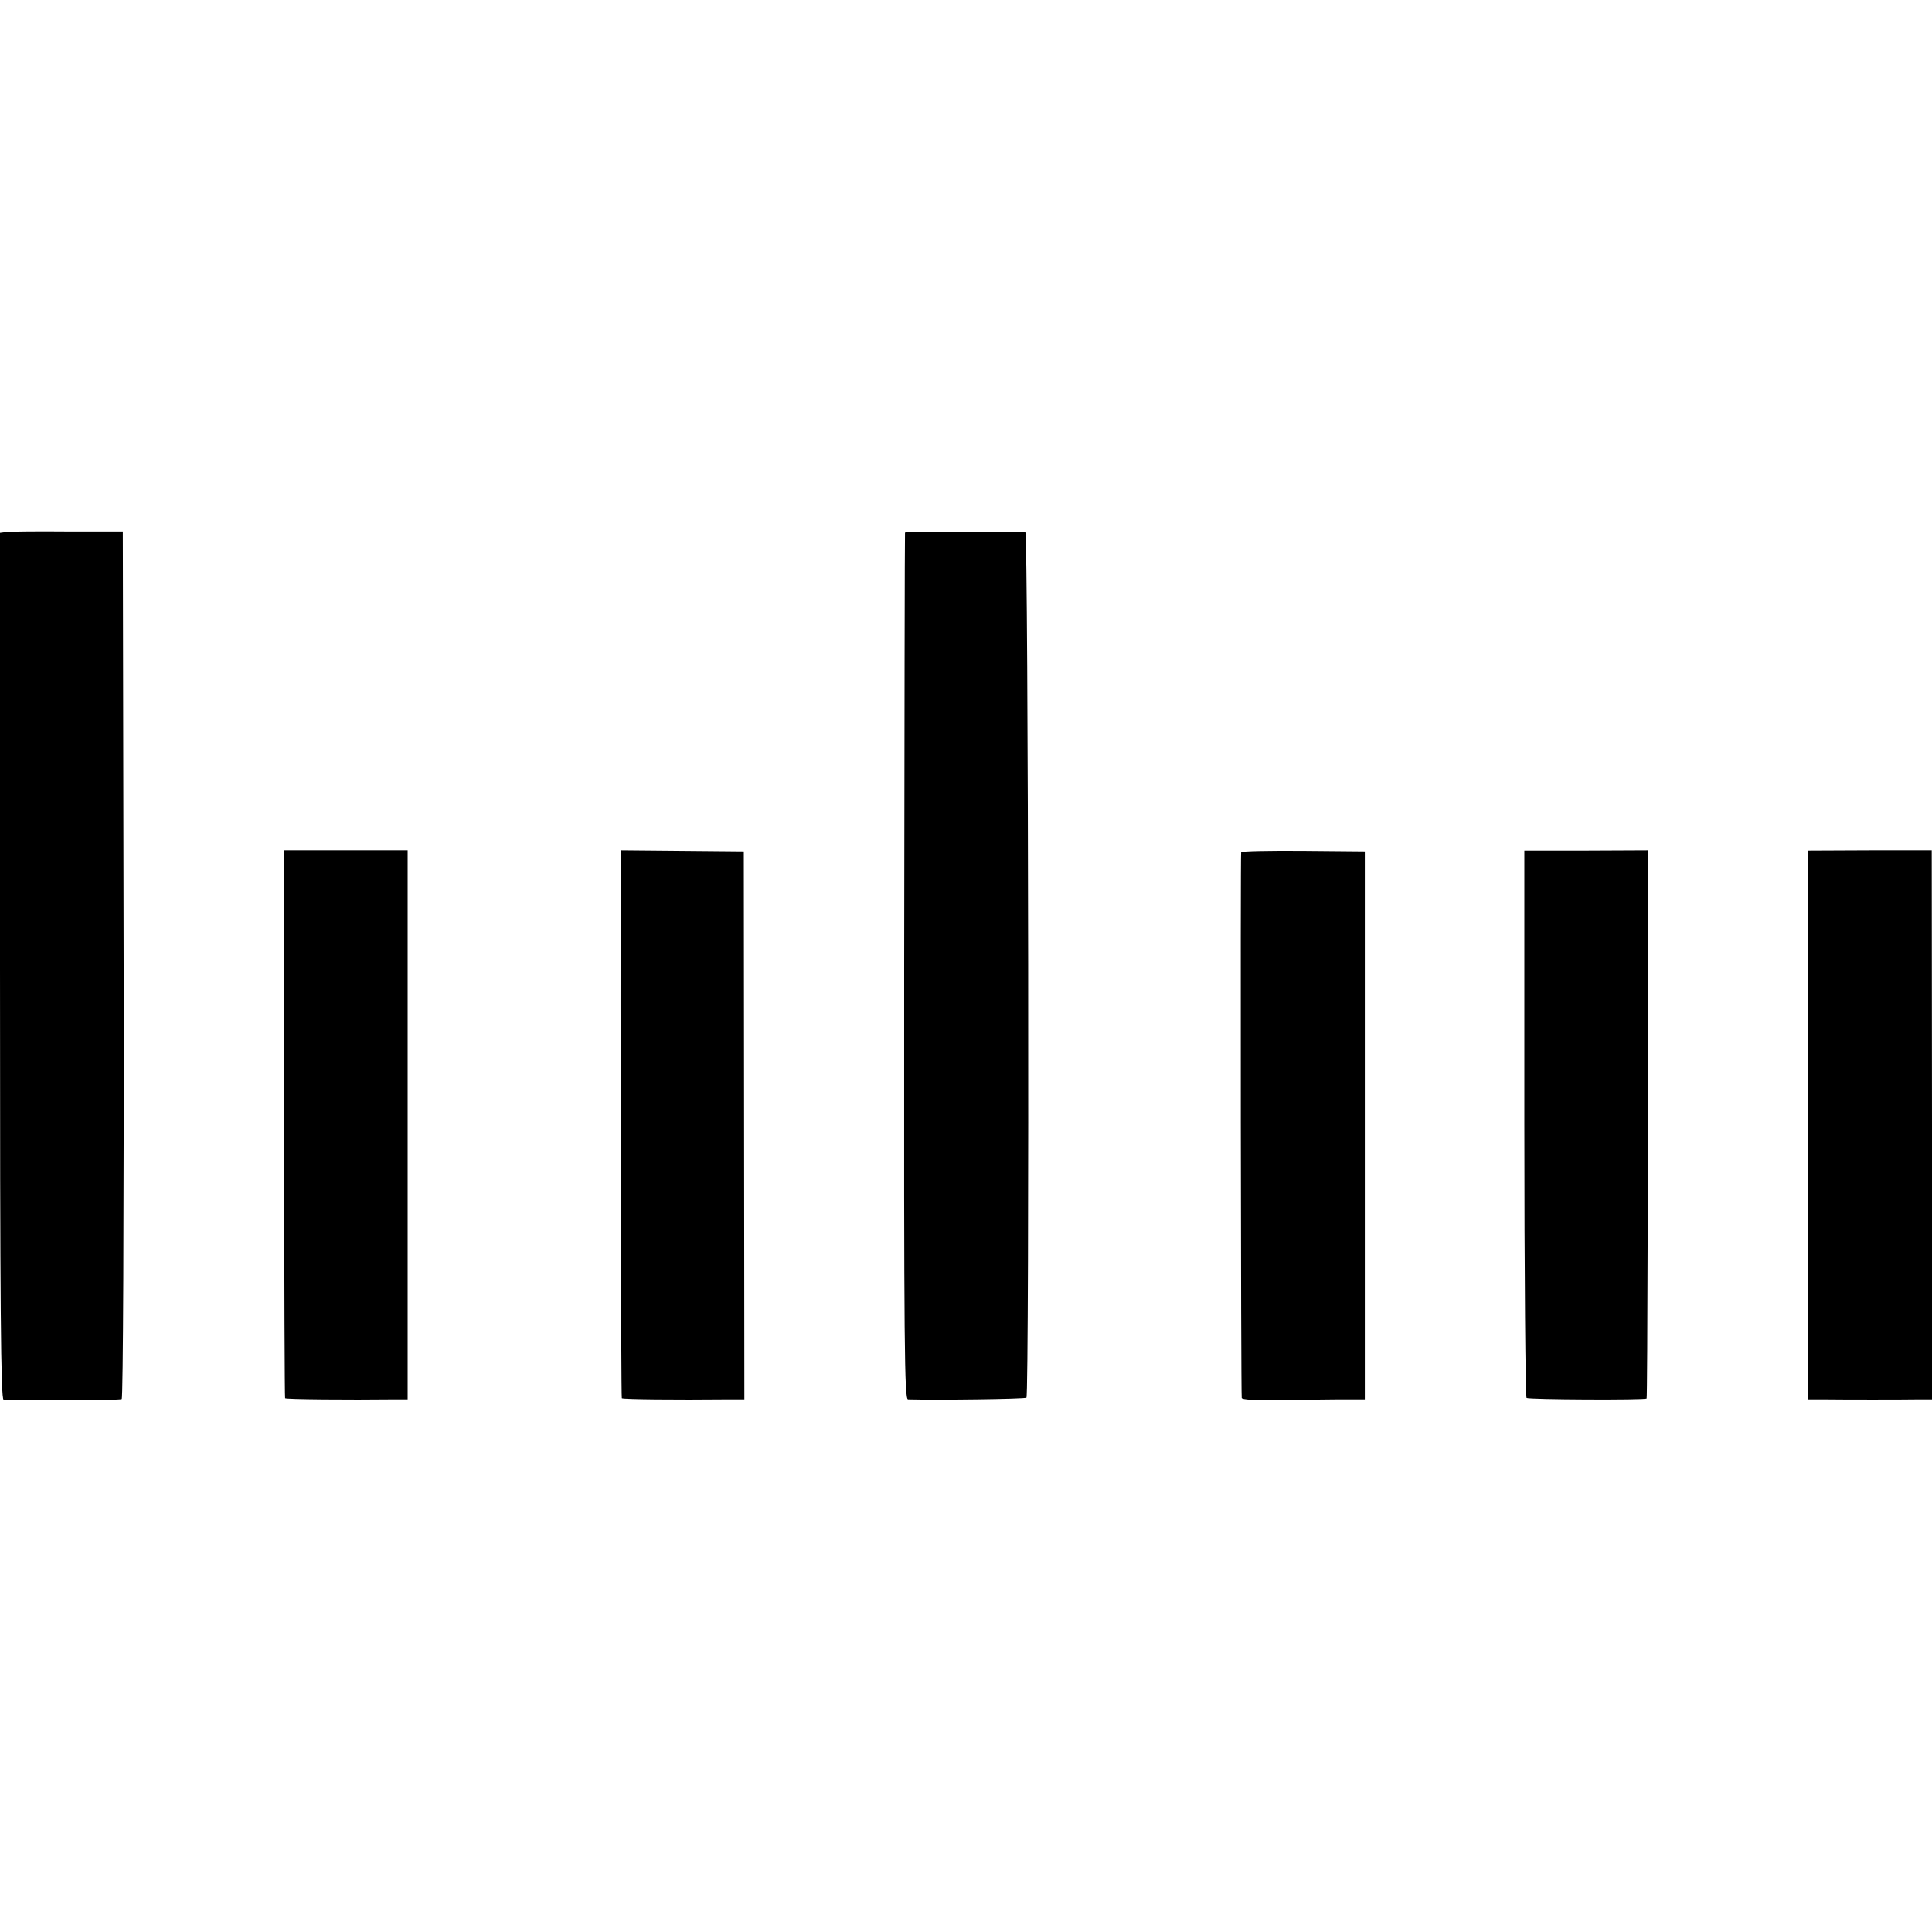
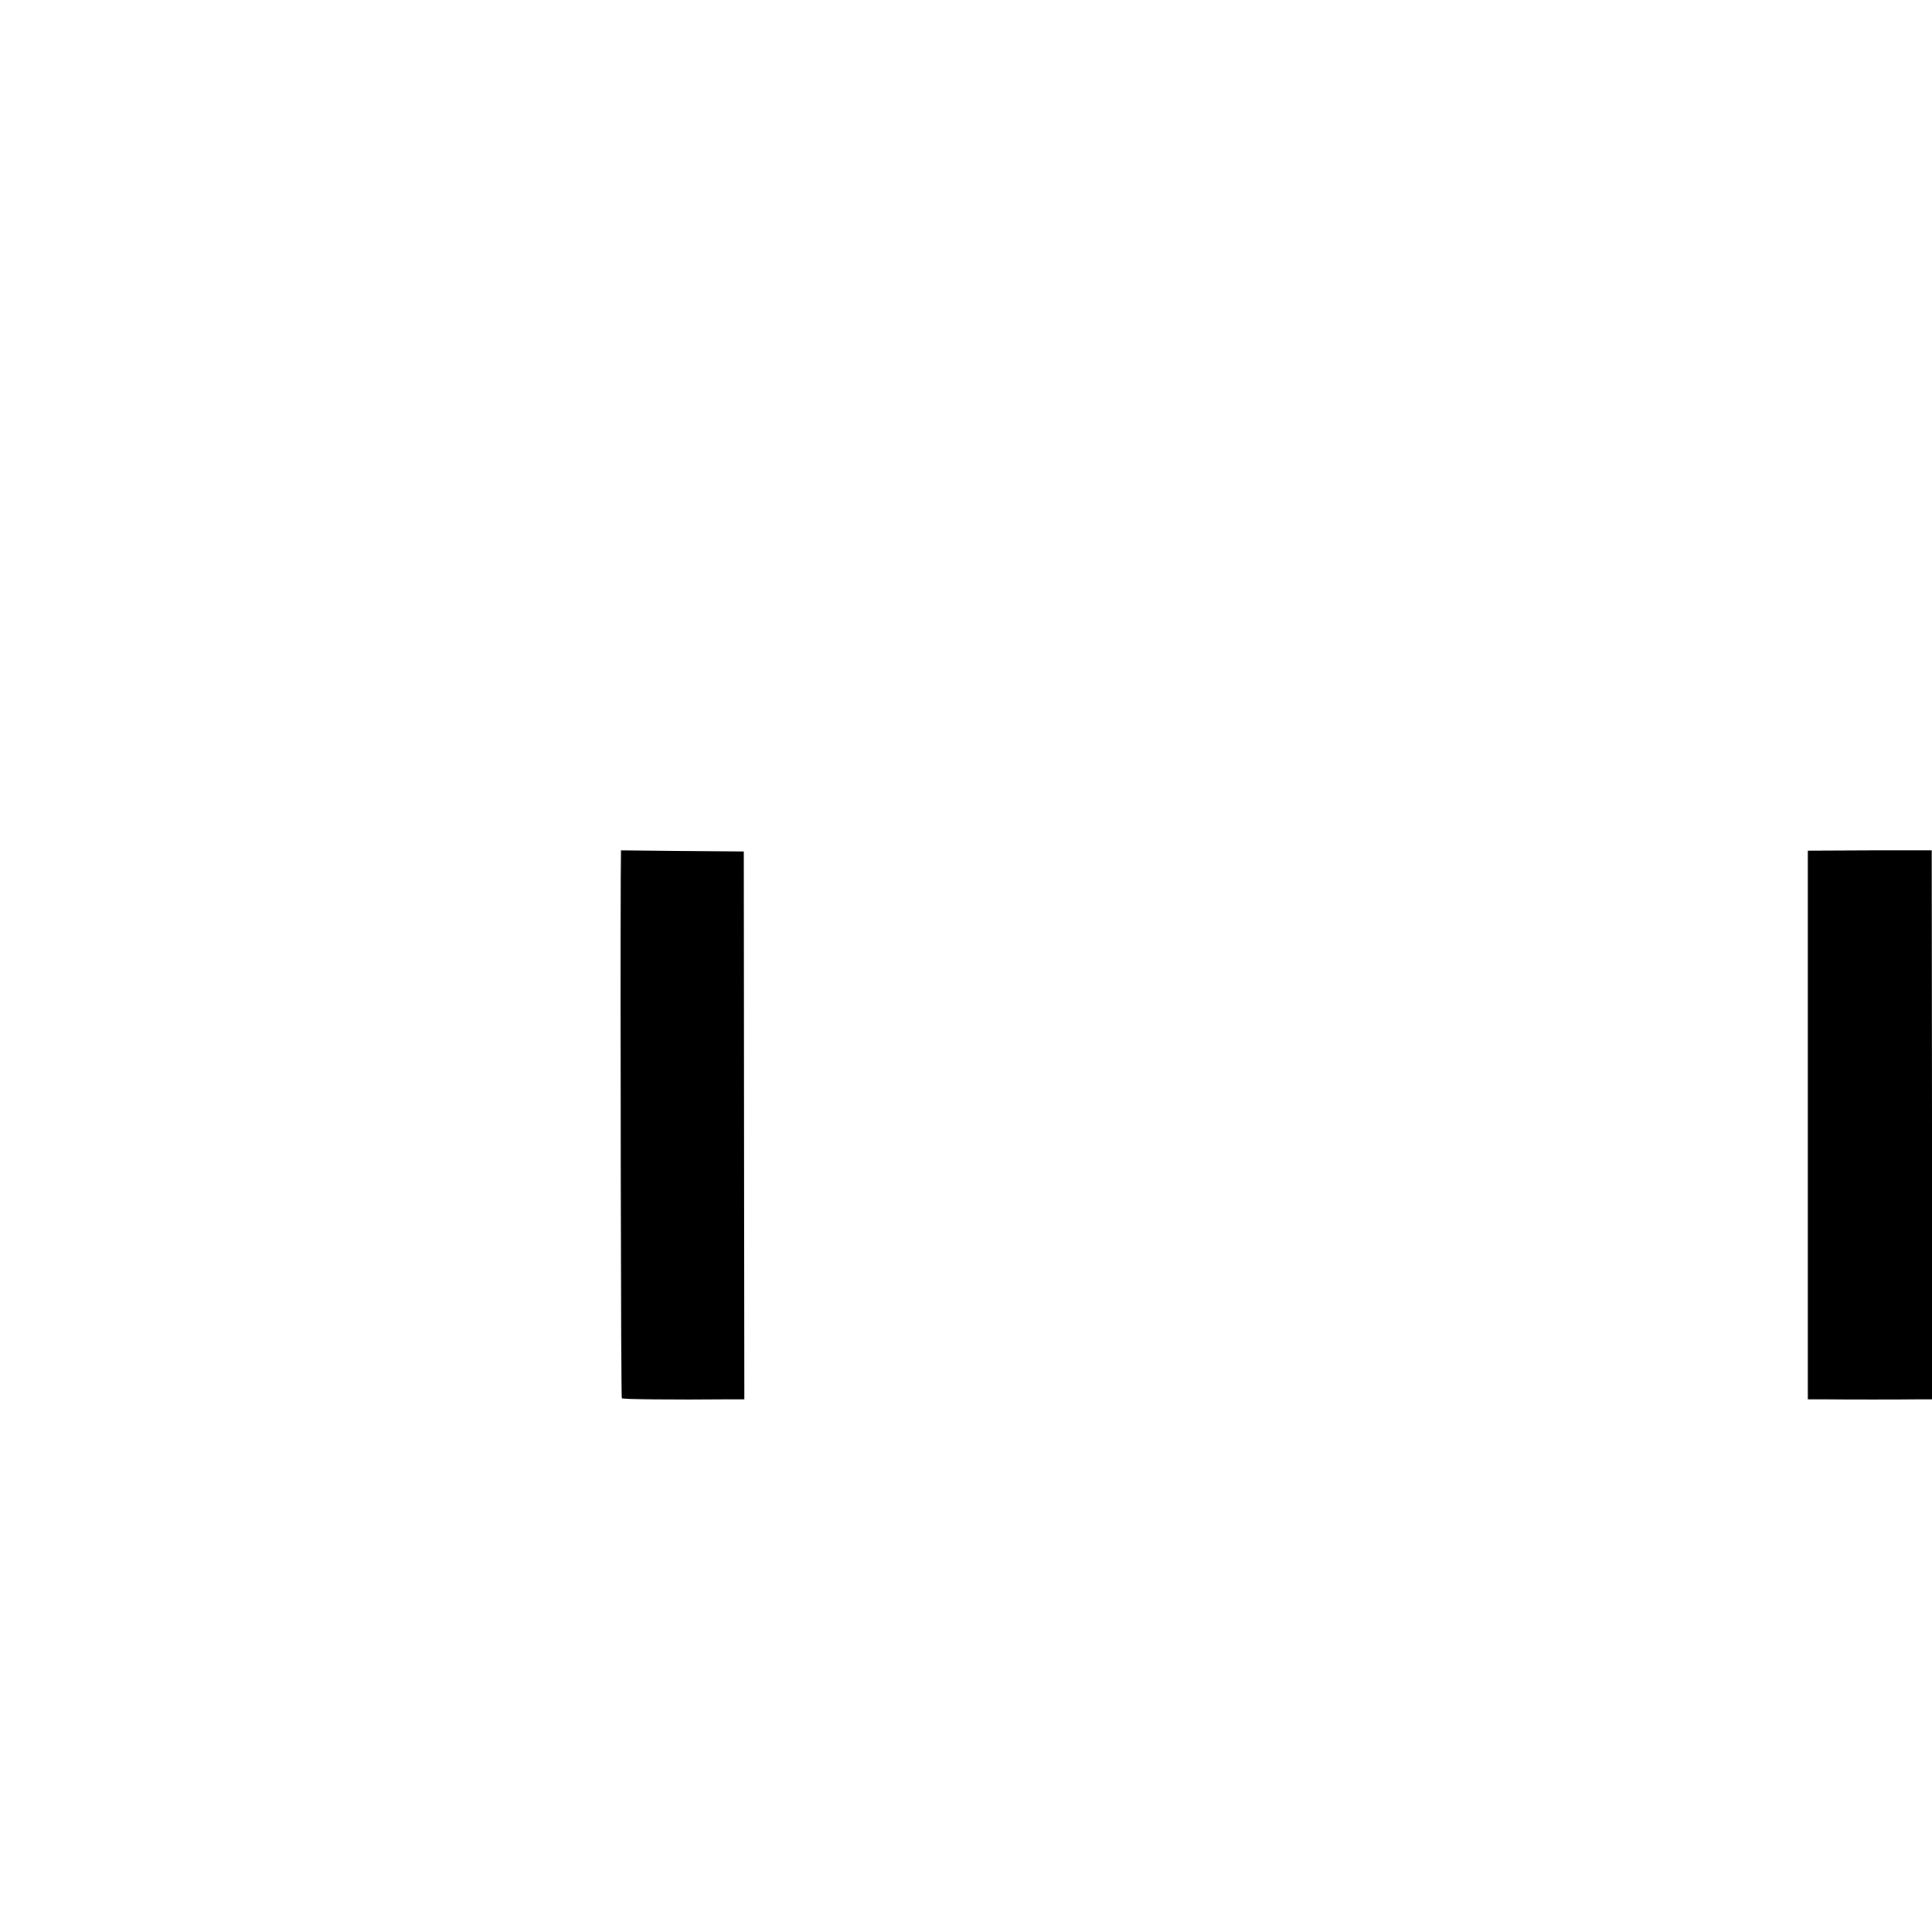
<svg xmlns="http://www.w3.org/2000/svg" version="1.0" width="700pt" height="700pt" viewBox="0 0 700 700" preserveAspectRatio="xMidYMid meet">
  <g transform="translate(0,700) scale(0.1,-0.1)" fill="#000000" stroke="none">
-     <path d="M23 5072 l-23 -3 0 -1570 c0 -1248 3 -1569 13 -1570 53 -4 421 -3 428 2 5 3 8 642 7 1574 l-3 1569 -200 0 c-110 1 -210 0 -222 -2z" />
-     <path d="M3279 5070 c-1 -3 -2 -710 -3 -1572 -1 -1388 1 -1568 14 -1568 102 -3 425 1 429 6 11 11 7 3134 -4 3135 -40 4 -435 3 -436 -1z" />
-     <path d="M1030 3882 c-3 -223 0 -1945 3 -1948 3 -4 228 -6 398 -4 l46 0 0 995 0 994 -224 0 -223 0 0 -37z" />
+     <path d="M3279 5070 z" />
    <path d="M2249 3822 c-2 -394 1 -1885 4 -1888 3 -4 193 -6 388 -4 l56 0 -1 993 -1 992 -222 2 -223 2 -1 -97z" />
-     <path d="M4497 3912 c-3 -6 -1 -1953 2 -1977 1 -6 49 -9 128 -8 71 1 171 3 223 3 l95 0 0 993 0 992 -222 2 c-123 1 -224 -1 -226 -5z" />
-     <path d="M5523 2928 c0 -544 4 -991 8 -993 9 -6 429 -8 435 -2 3 3 6 1026 4 1874 l0 112 -223 -1 -224 0 0 -990z" />
    <path d="M6550 2924 l0 -994 55 0 c71 -1 292 -1 350 0 l45 0 0 994 -1 995 -224 0 -225 -1 0 -994z" />
  </g>
</svg>